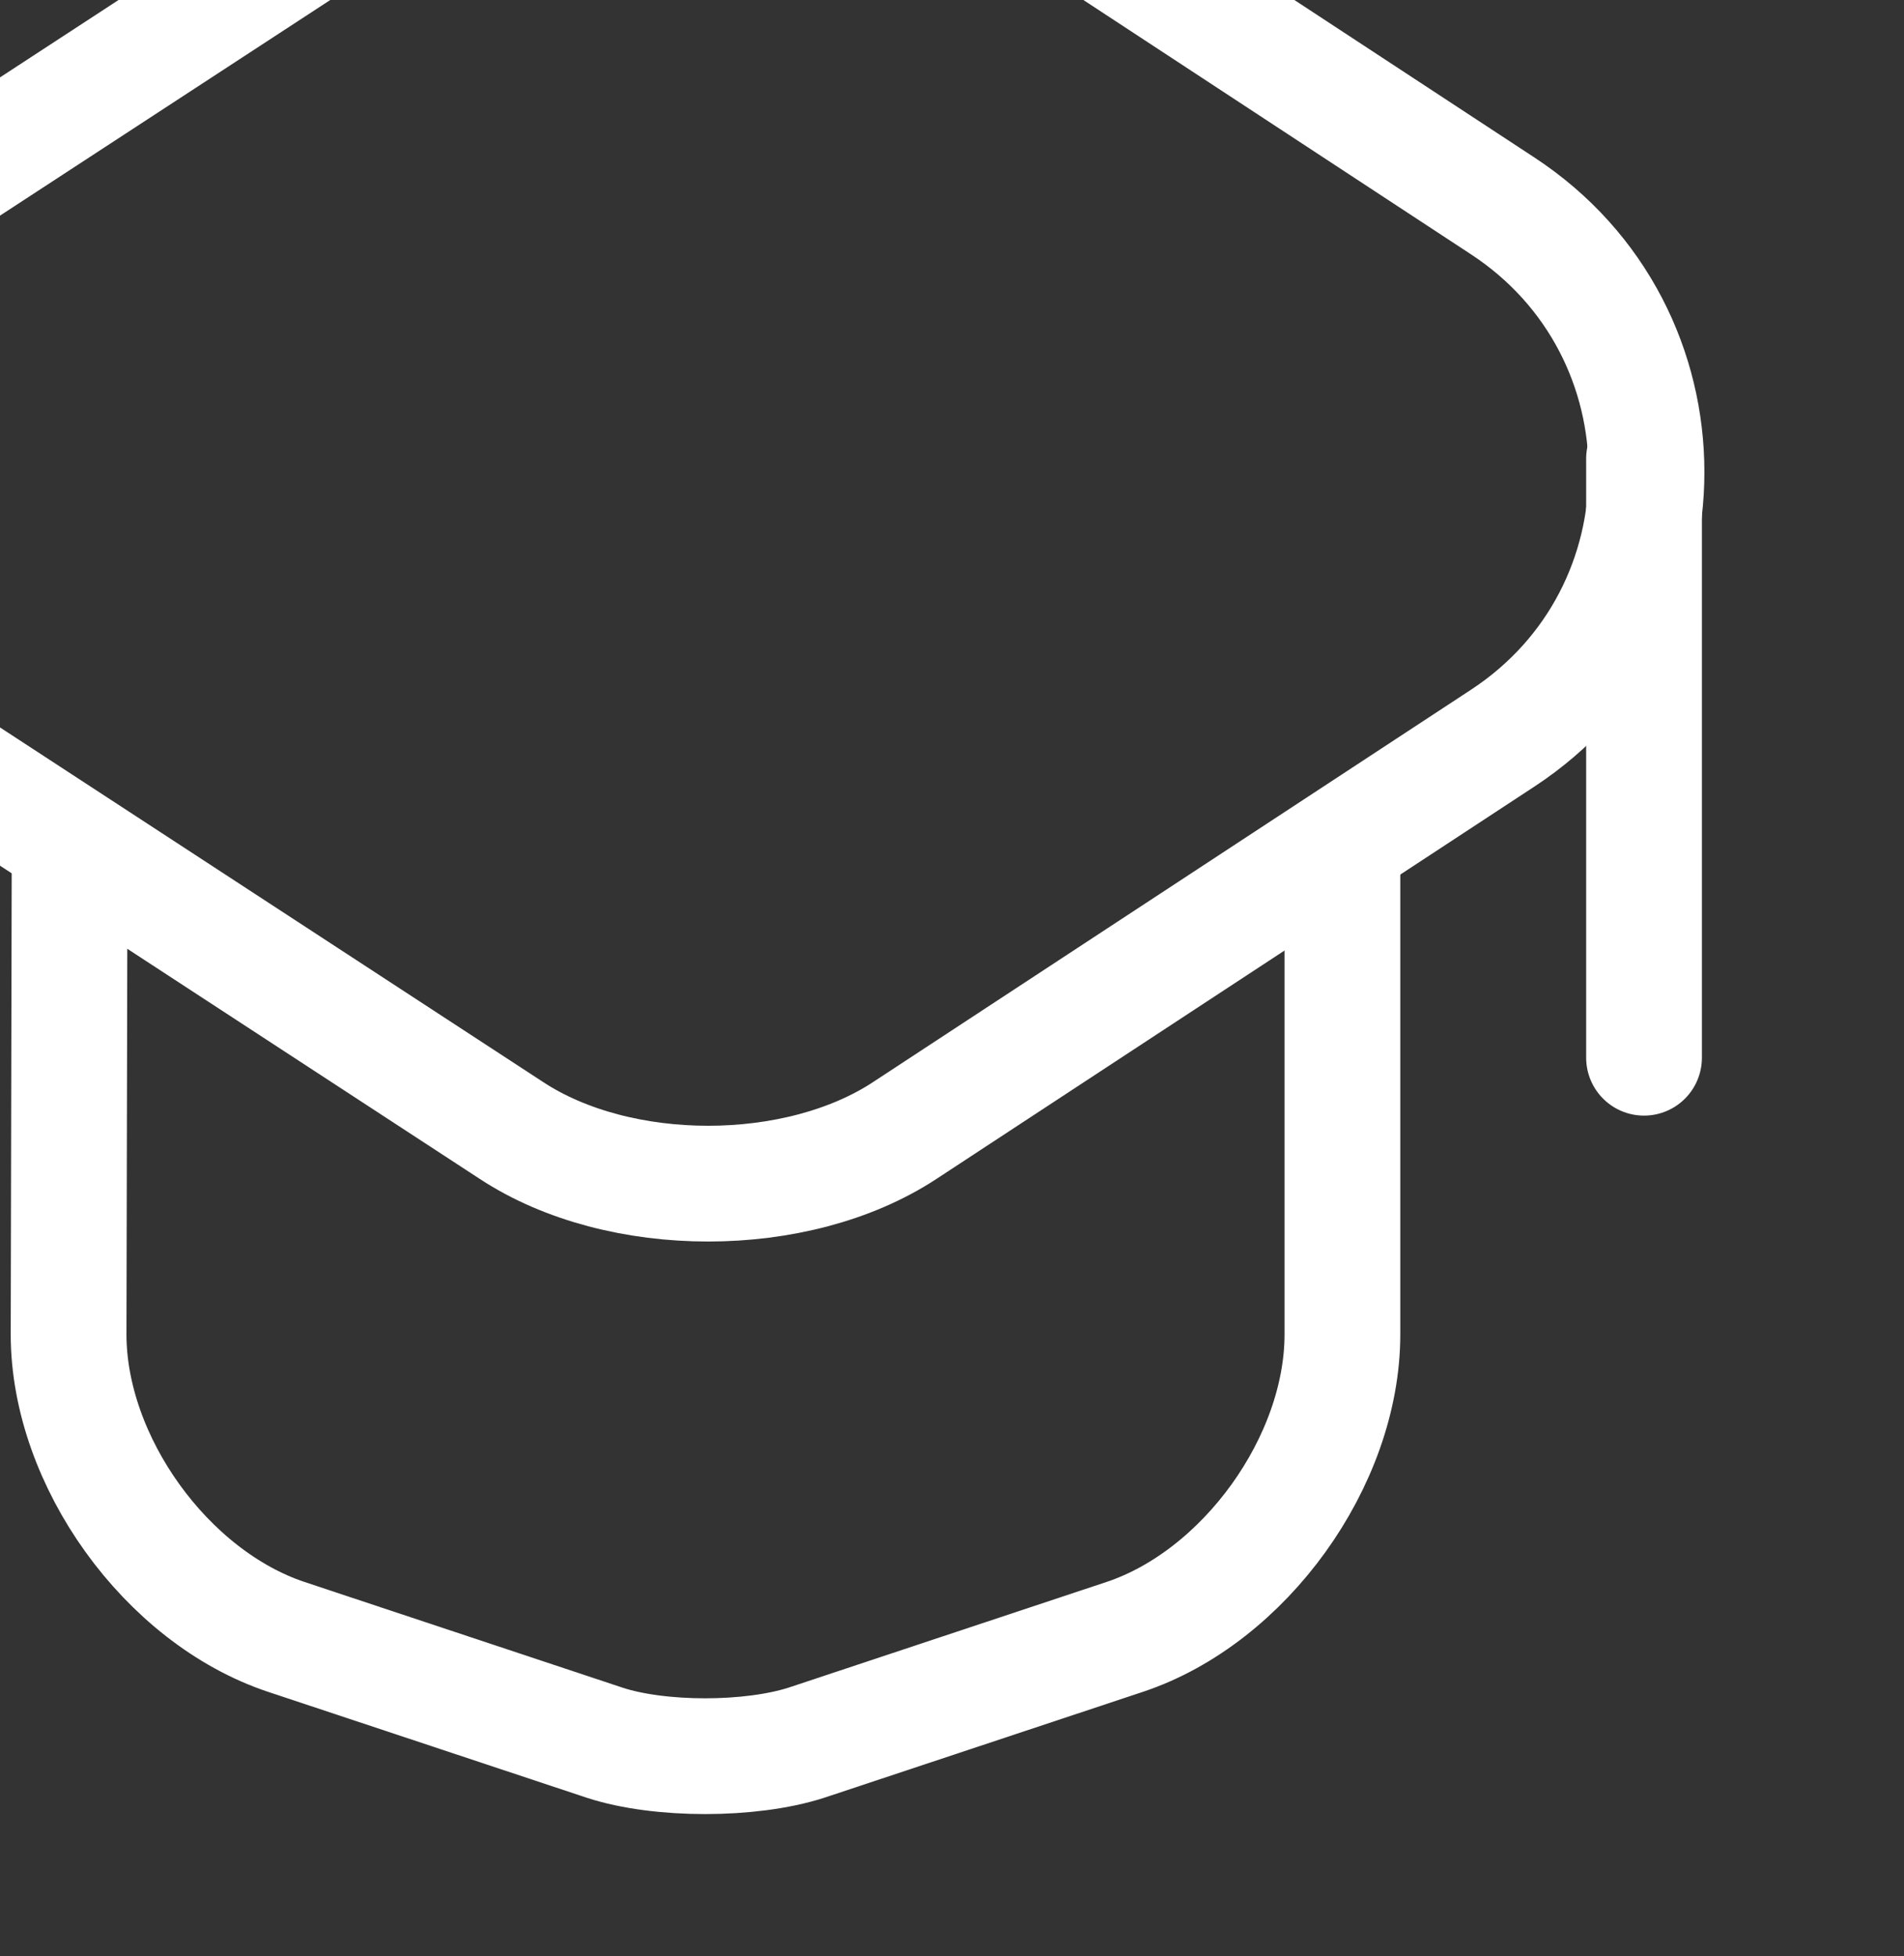
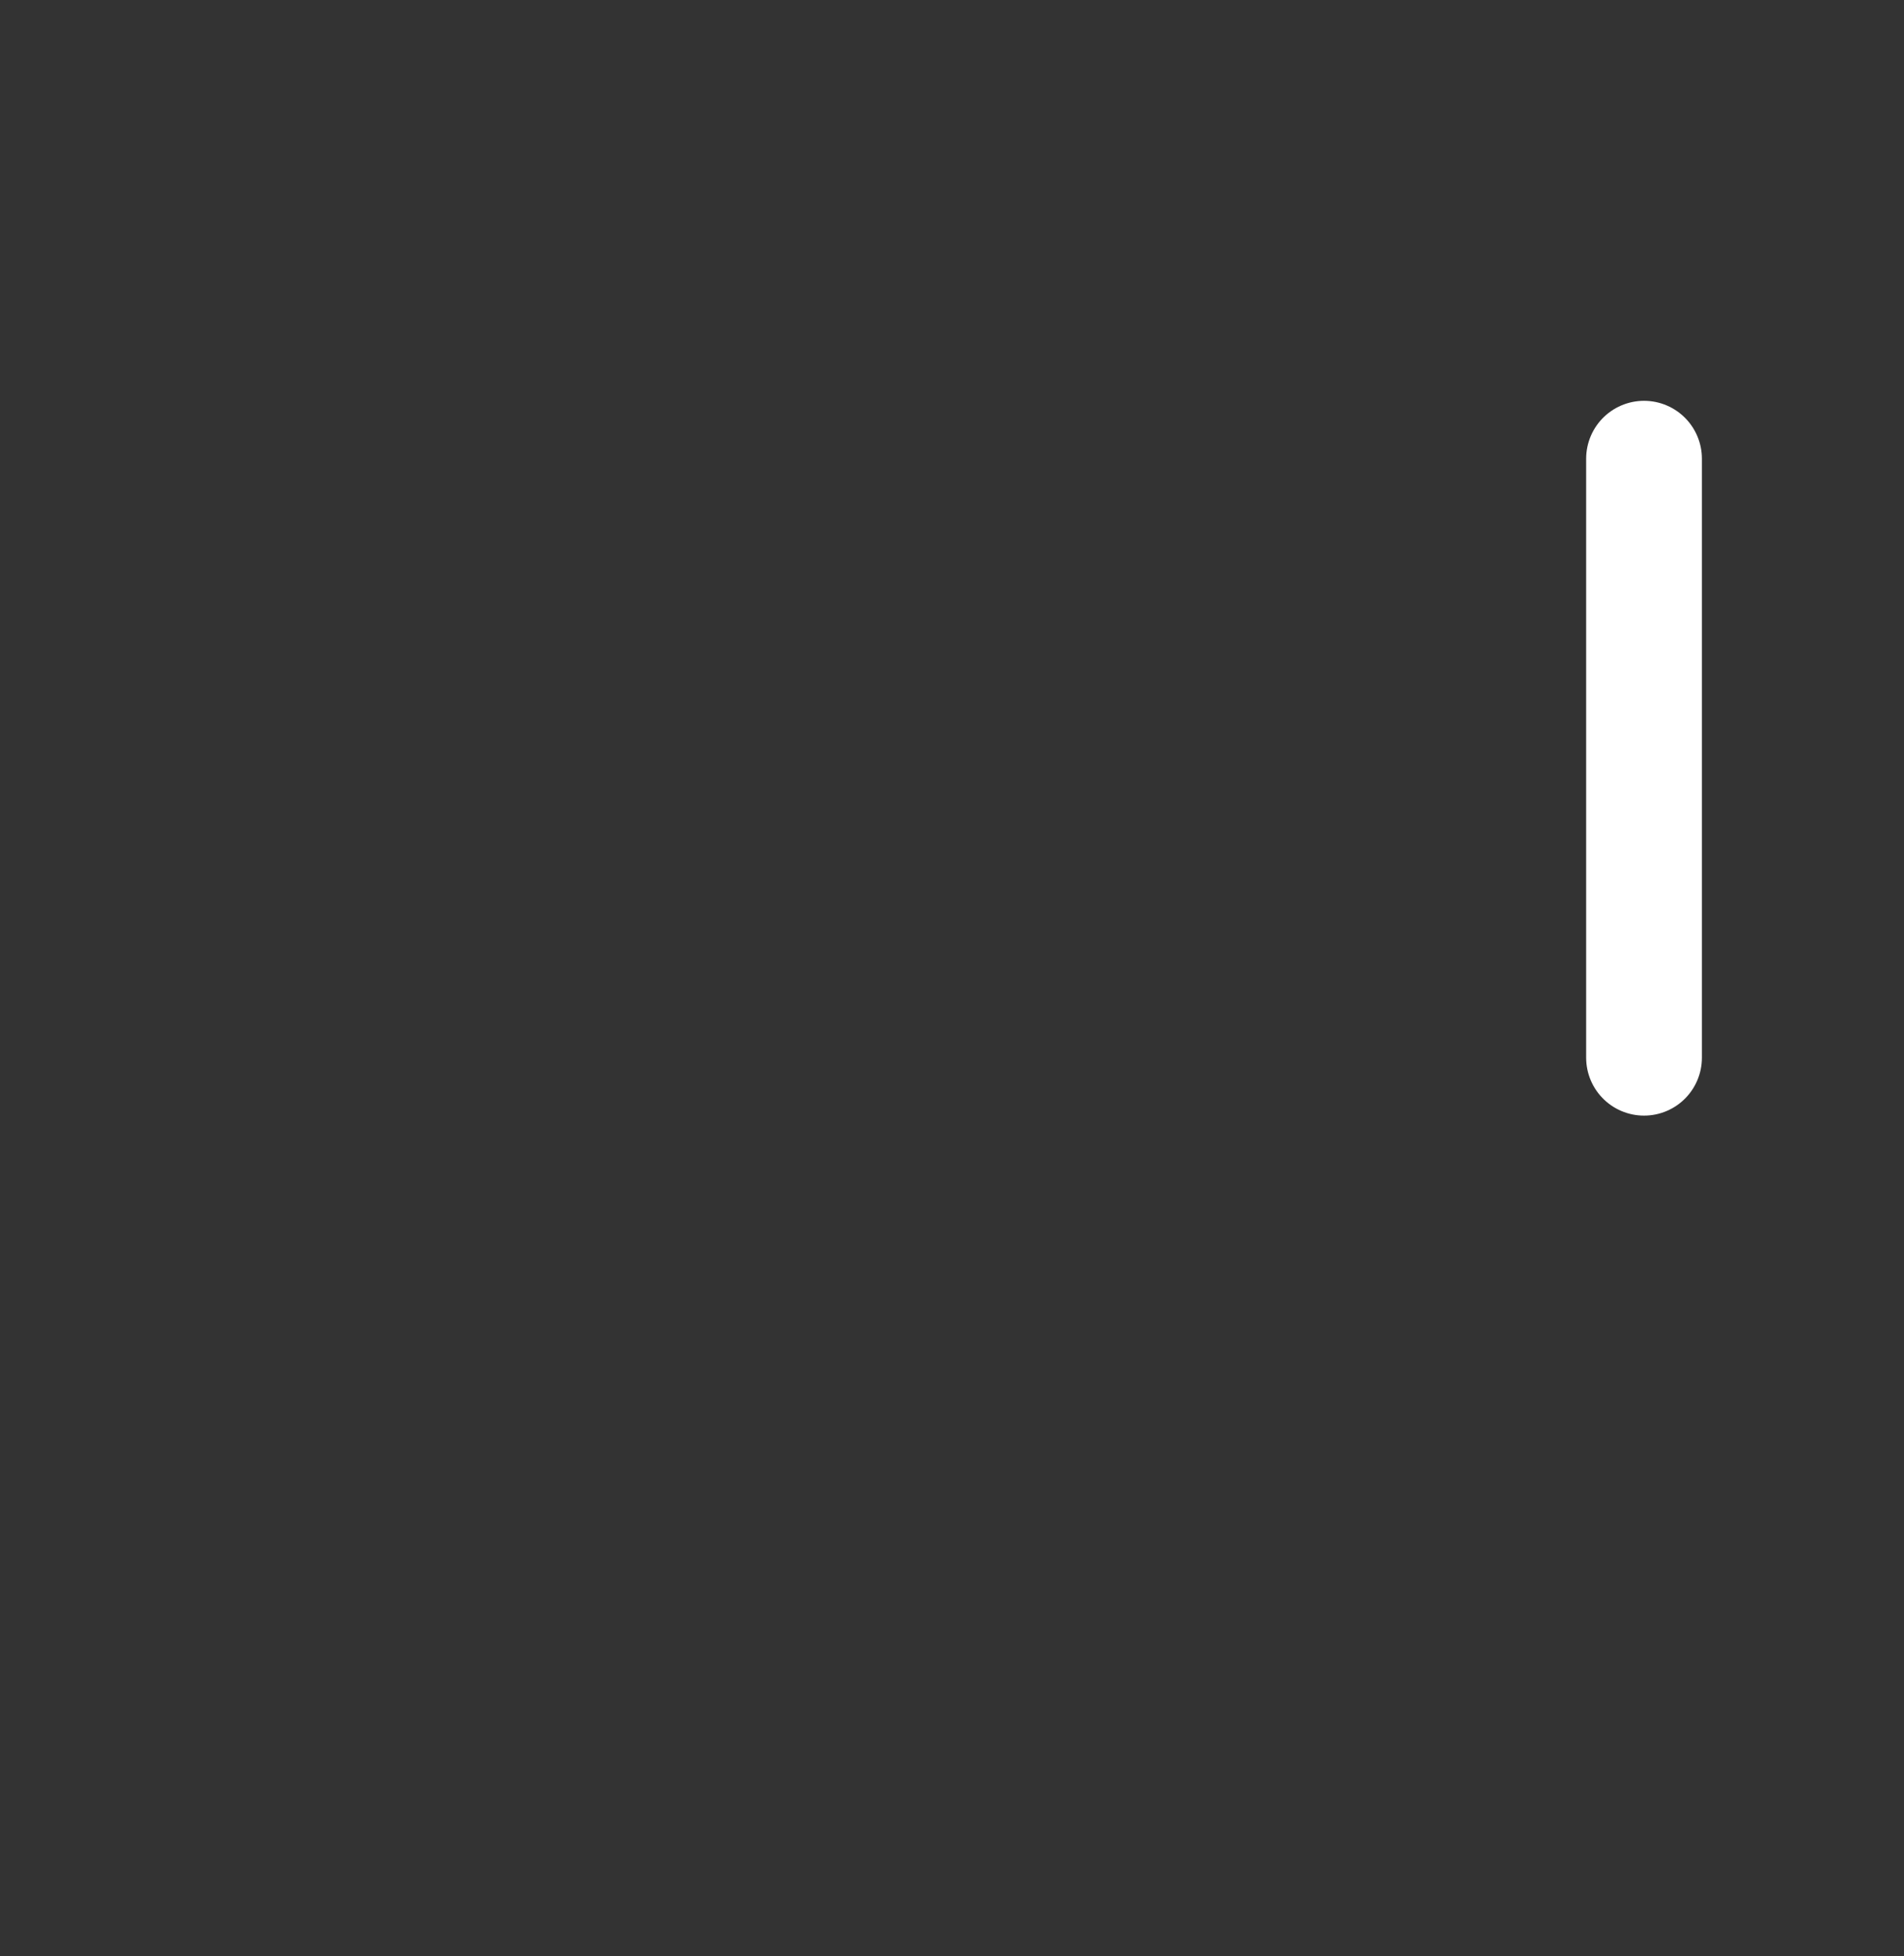
<svg xmlns="http://www.w3.org/2000/svg" width="329" height="338" viewBox="0 0 329 338" fill="none">
  <rect x="0" y="0" width="329" height="338" fill="#333333" stroke="none" />
-   <path d="M88.377 -32.381L-15.468 35.412C-48.761 57.147 -48.761 105.792 -15.468 127.527L88.377 195.319C107.007 207.567 137.712 207.567 156.342 195.319L259.669 127.527C292.789 105.792 292.789 57.319 259.669 35.584L156.342 -32.208C137.712 -44.628 107.007 -44.628 88.377 -32.381Z" stroke="white" stroke-width="20" stroke-linecap="round" stroke-linejoin="round" />
-   <path d="M12.024 149.643L11.852 230.545C11.852 252.453 28.757 275.913 49.457 282.813L104.484 301.098C113.972 304.203 129.669 304.203 139.329 301.098L194.357 282.813C215.057 275.913 231.962 252.453 231.962 230.545V150.505" stroke="white" stroke-width="20" stroke-linecap="round" stroke-linejoin="round" />
  <path d="M284.078 182.75V79.25" stroke="white" stroke-width="20" stroke-linecap="round" stroke-linejoin="round" />
</svg>